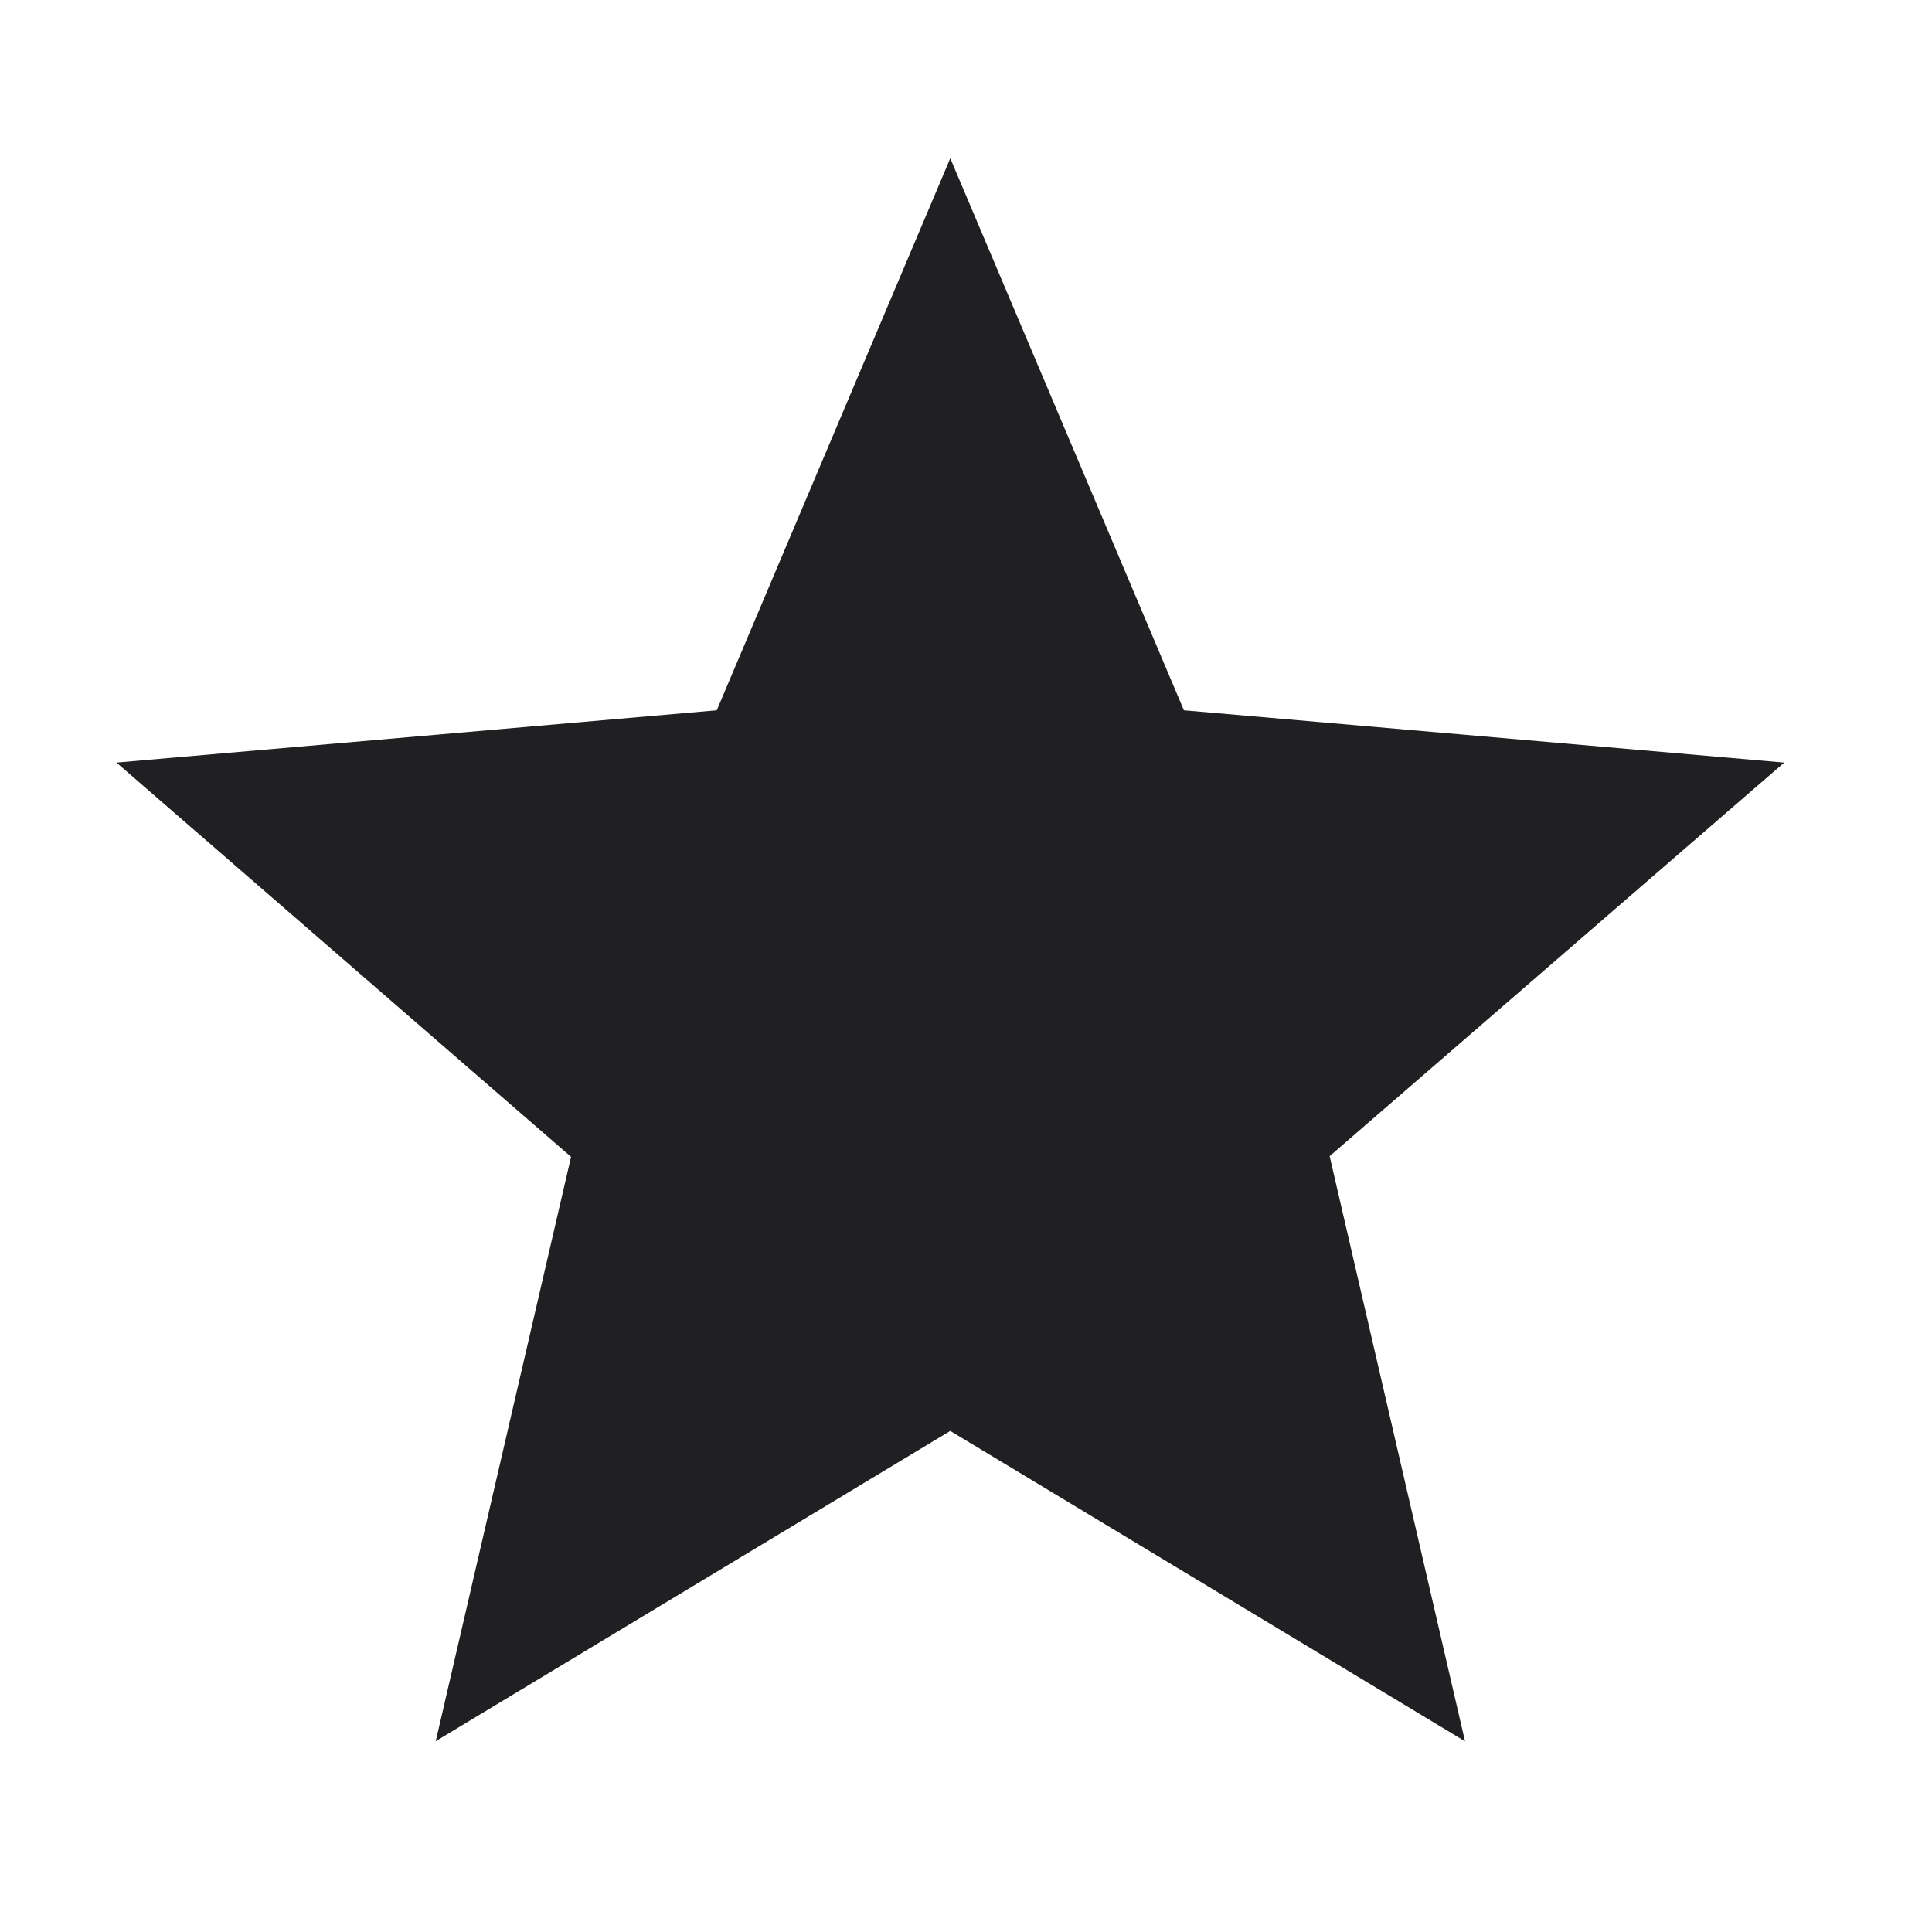
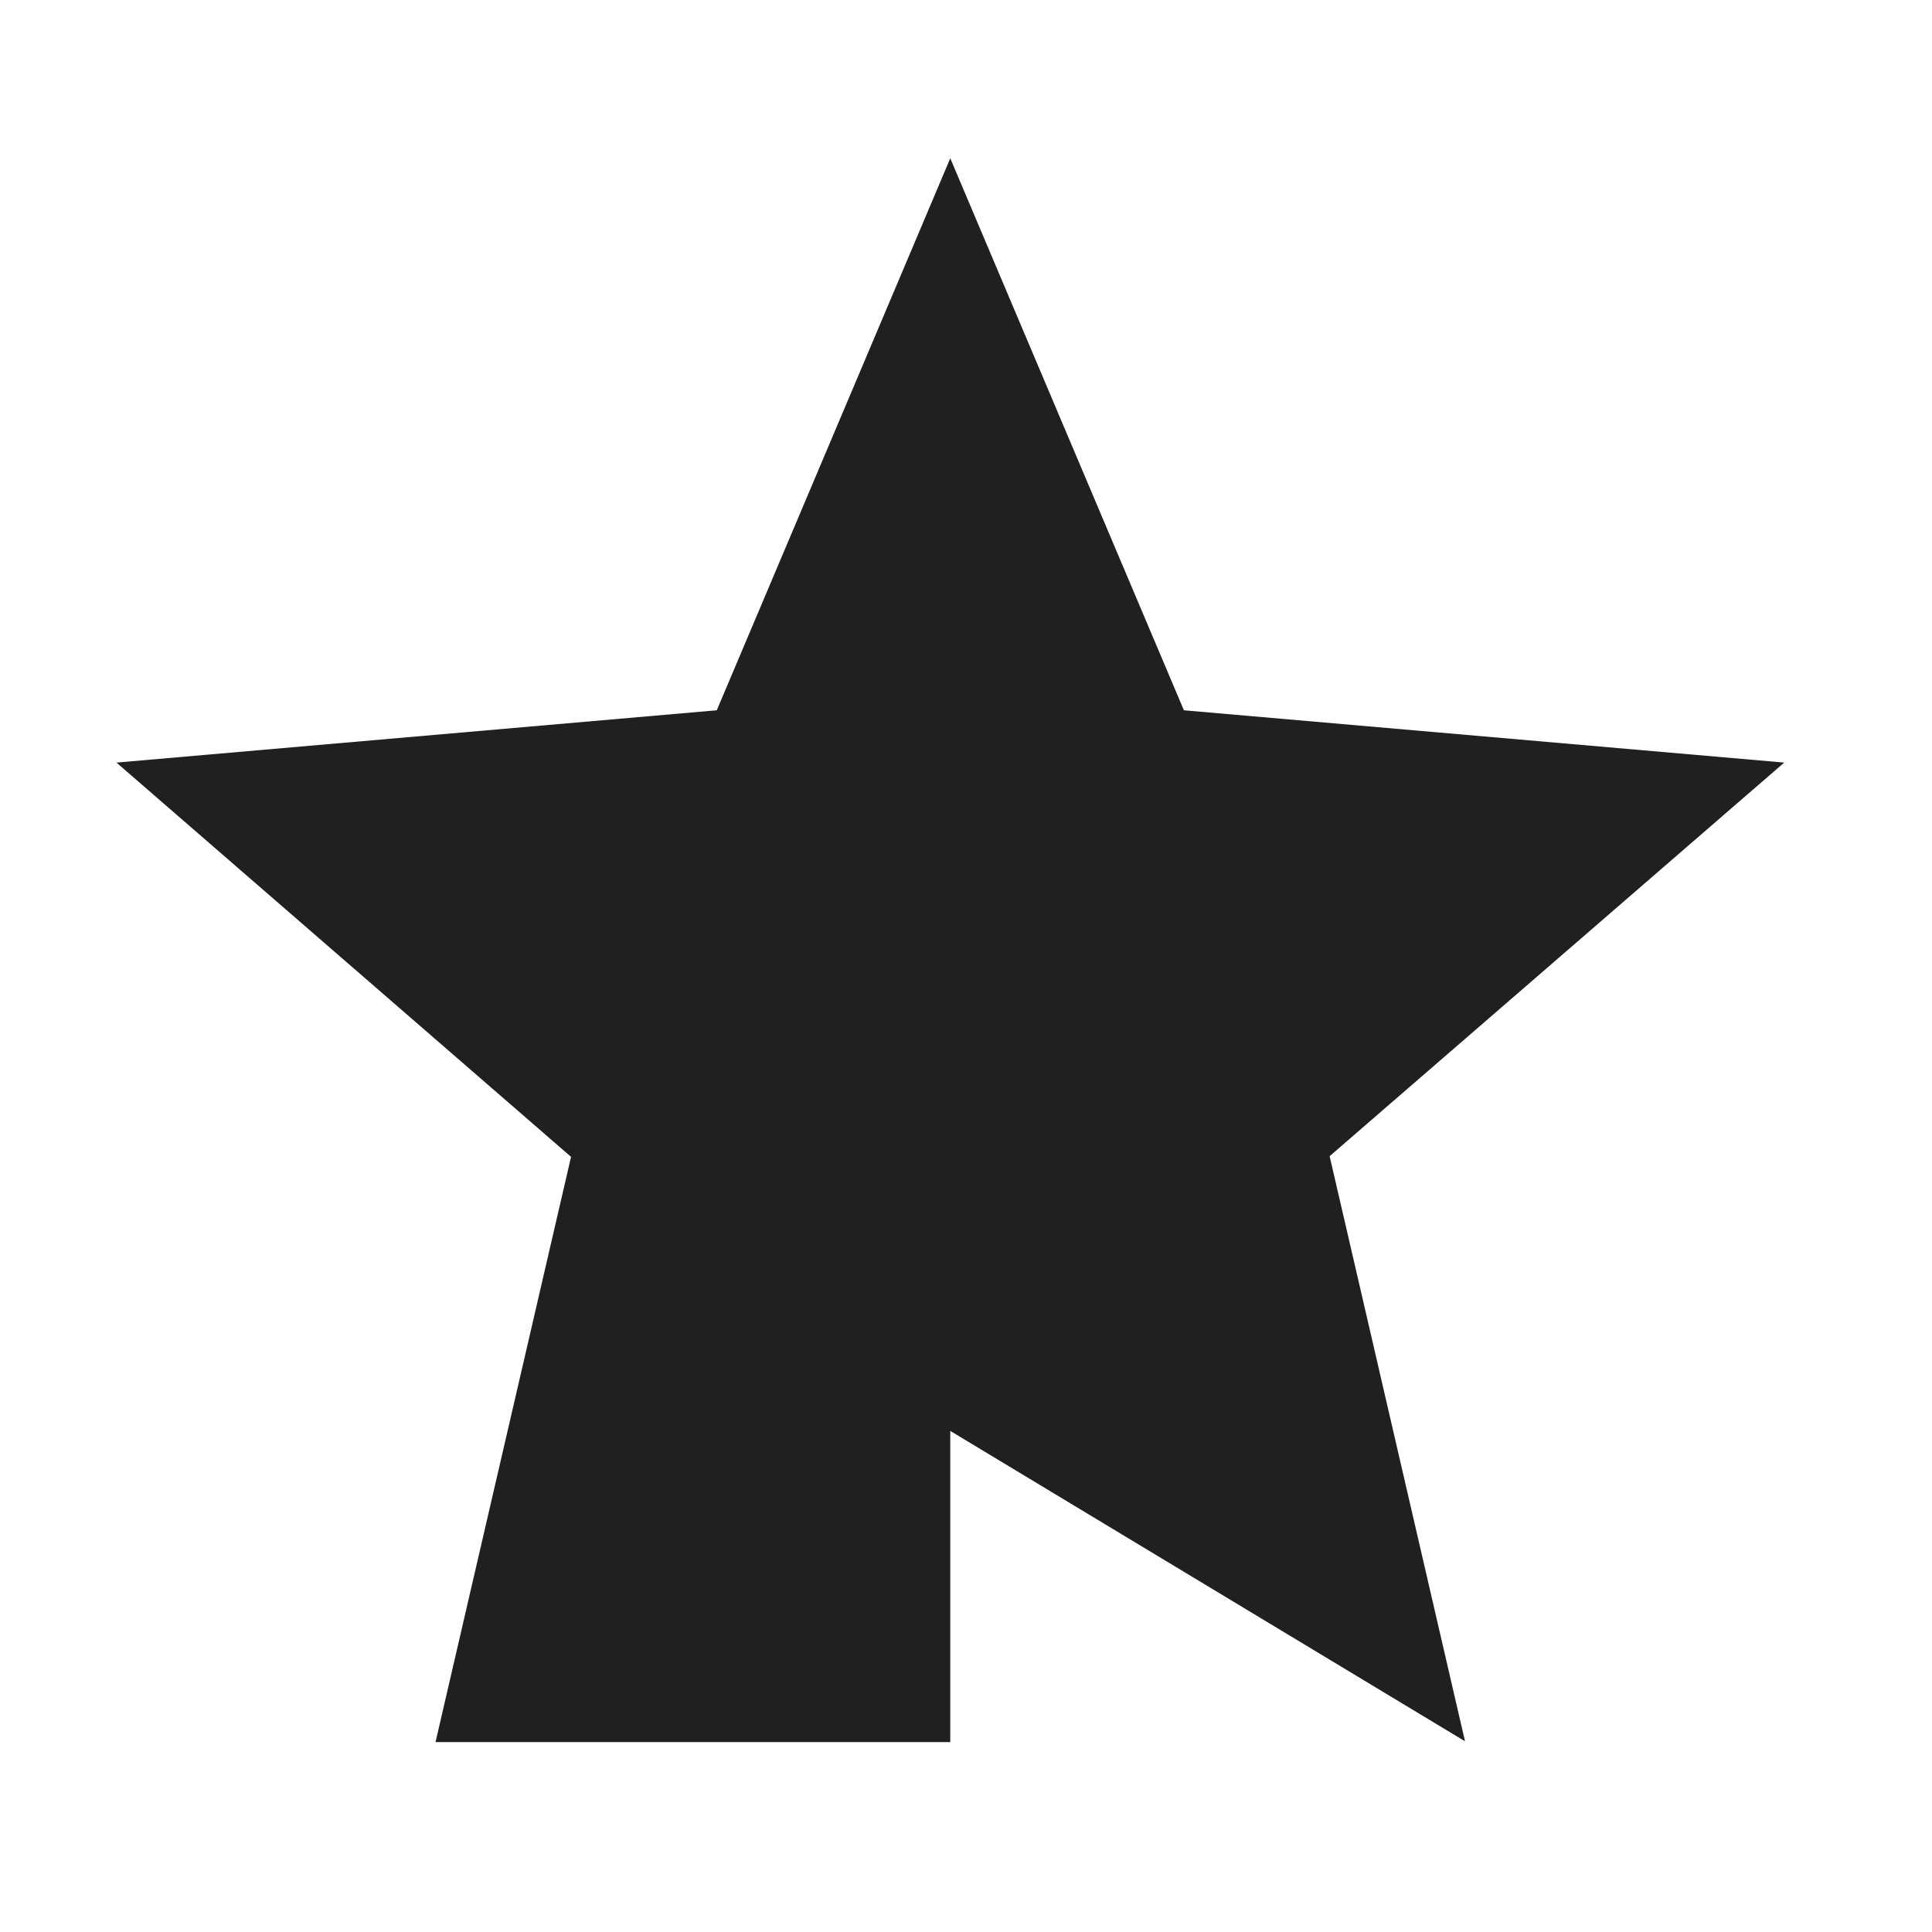
<svg xmlns="http://www.w3.org/2000/svg" fill="none" height="100%" overflow="visible" preserveAspectRatio="none" style="display: block;" viewBox="0 0 14 14" width="100%">
  <g id="icon">
-     <path d="M3.156 12.624L4.138 8.383L0.844 5.526L5.194 5.147L6.886 1.147L8.579 5.147L12.929 5.526L9.635 8.378L10.616 12.618L6.886 10.369L3.156 12.618V12.624Z" fill="#202022" id="vector" />
+     <path d="M3.156 12.624L4.138 8.383L0.844 5.526L5.194 5.147L6.886 1.147L8.579 5.147L12.929 5.526L9.635 8.378L10.616 12.618L6.886 10.369V12.624Z" fill="#202022" id="vector" />
  </g>
</svg>